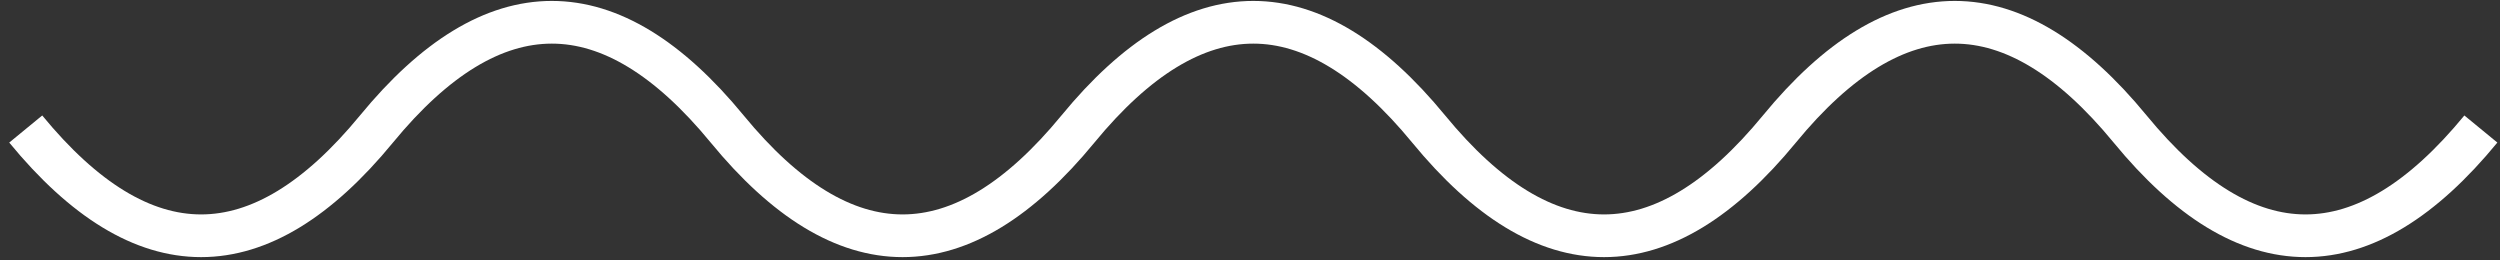
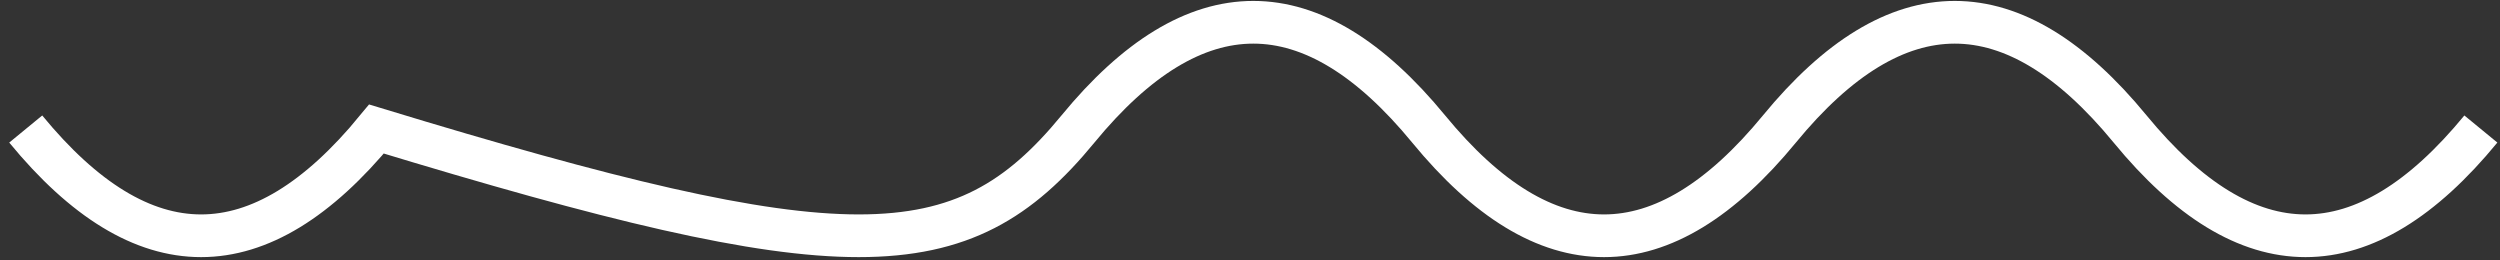
<svg xmlns="http://www.w3.org/2000/svg" width="240" height="25" viewBox="0 0 240 25" fill="none">
  <rect x="0" y="0" width="240" height="25" fill="#333333" stroke="none" />
-   <path d="M2.47 12.386C13.694 26.05 24.917 26.05 36.141 12.386C47.364 -1.277 58.588 -1.277 69.811 12.386C81.035 26.05 92.258 26.05 103.482 12.386C114.705 -1.277 125.929 -1.277 137.152 12.386C148.376 26.05 159.599 26.05 170.823 12.386C182.046 -1.277 193.269 -1.277 204.493 12.386C215.716 26.05 226.94 26.05 238.163 12.386" stroke="white" stroke-width="4.099" />
+   <path d="M2.47 12.386C13.694 26.05 24.917 26.05 36.141 12.386C81.035 26.05 92.258 26.05 103.482 12.386C114.705 -1.277 125.929 -1.277 137.152 12.386C148.376 26.05 159.599 26.05 170.823 12.386C182.046 -1.277 193.269 -1.277 204.493 12.386C215.716 26.05 226.94 26.05 238.163 12.386" stroke="white" stroke-width="4.099" />
</svg>